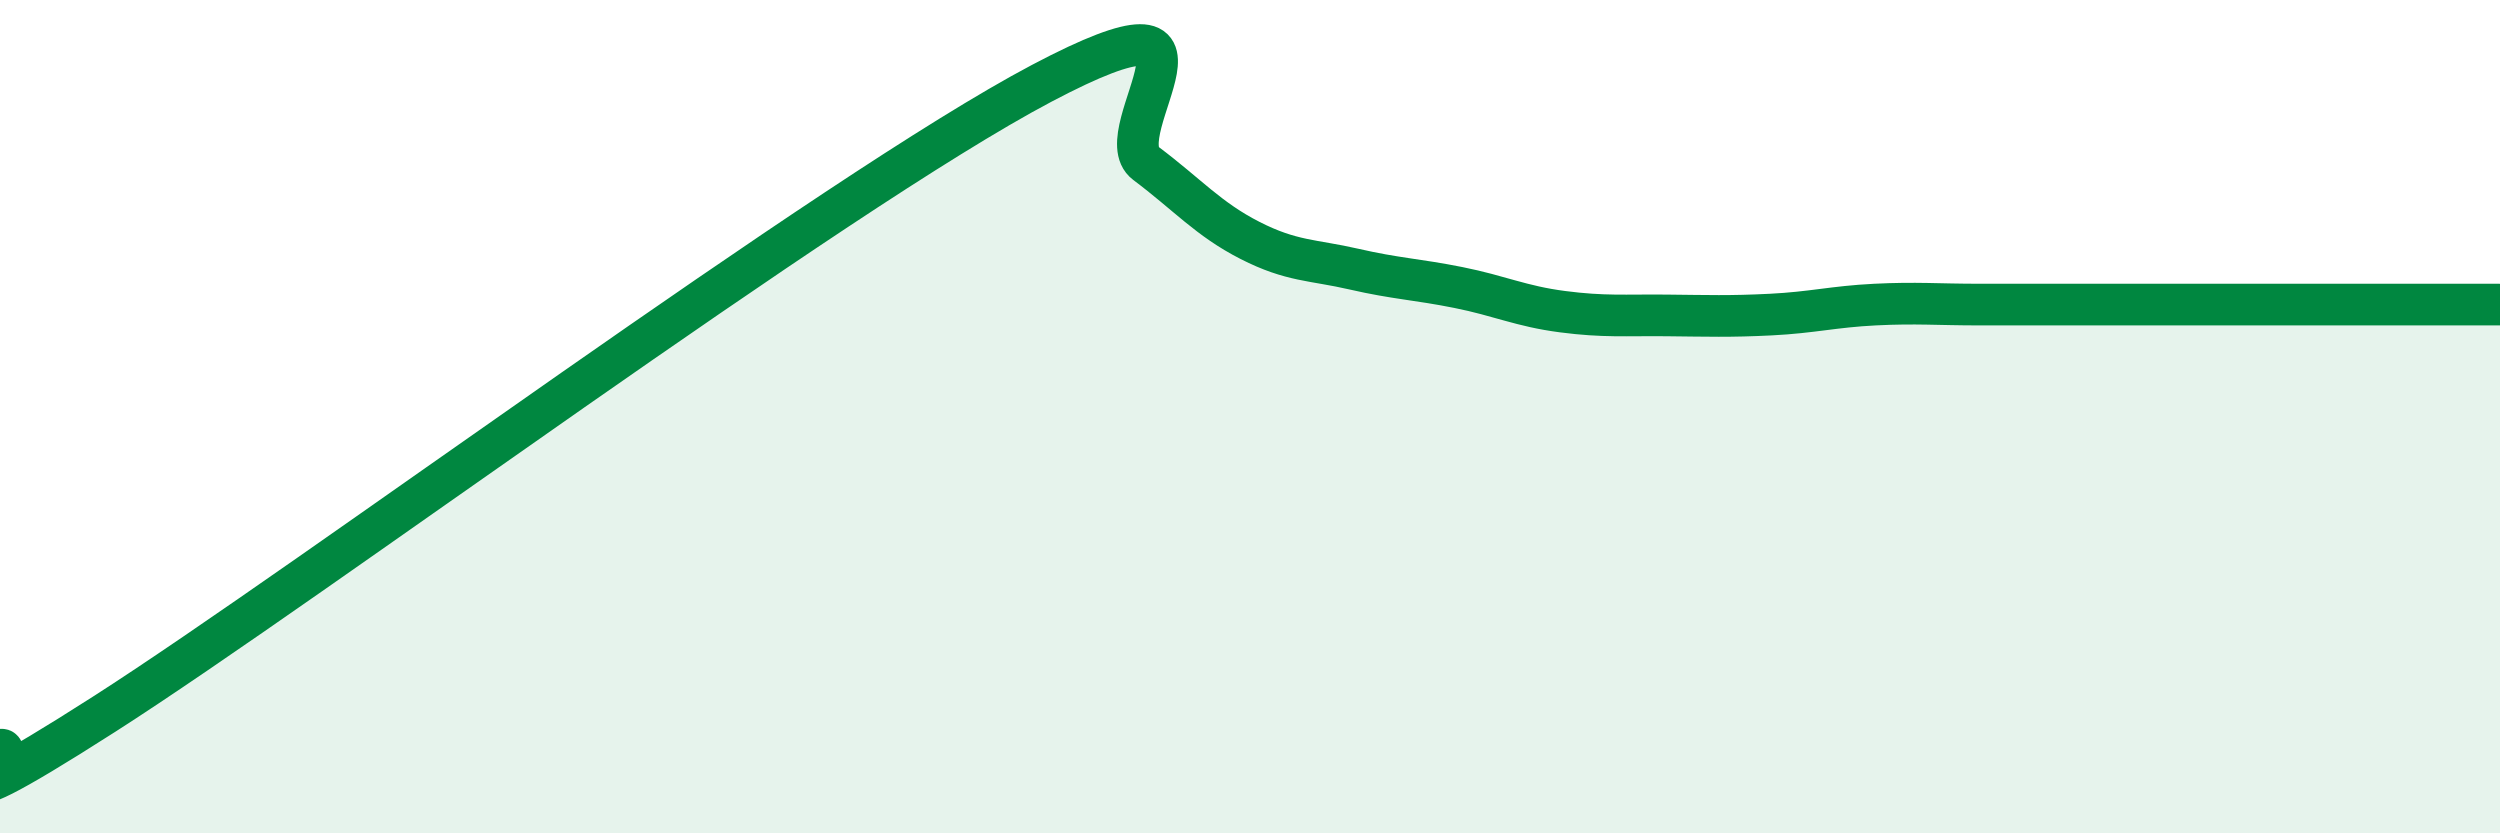
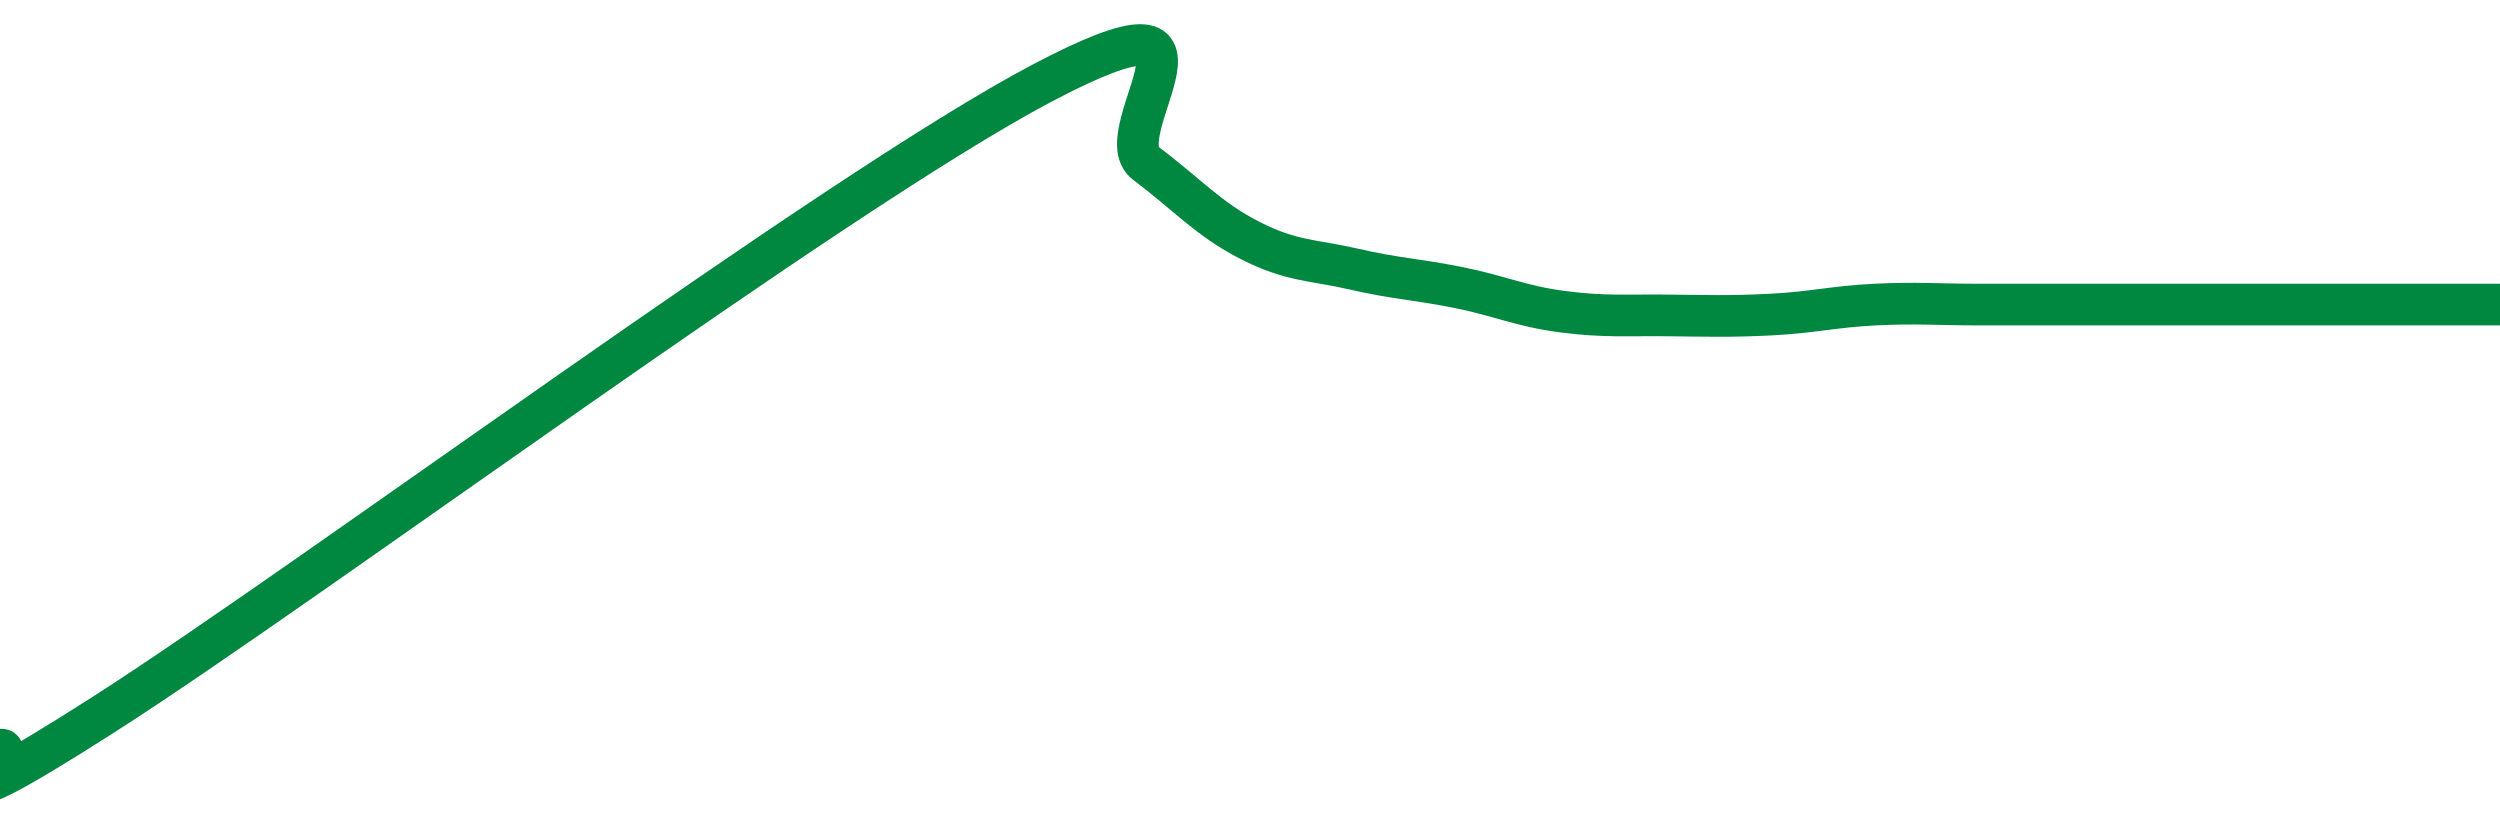
<svg xmlns="http://www.w3.org/2000/svg" width="60" height="20" viewBox="0 0 60 20">
-   <path d="M 0,18 C 0.5,17.83 -2.5,20.34 2.5,17.14 C 7.5,13.94 20,4.64 25,2 C 30,-0.64 26.5,3.17 27.5,3.92 C 28.5,4.67 29,5.26 30,5.77 C 31,6.28 31.5,6.23 32.5,6.46 C 33.5,6.69 34,6.7 35,6.9 C 36,7.1 36.5,7.35 37.5,7.48 C 38.5,7.61 39,7.56 40,7.57 C 41,7.58 41.5,7.6 42.5,7.55 C 43.5,7.5 44,7.36 45,7.31 C 46,7.26 46.5,7.31 47.5,7.31 C 48.5,7.31 49,7.31 50,7.31 C 51,7.31 51.5,7.31 52.5,7.31 C 53.5,7.31 53.5,7.31 55,7.31 C 56.5,7.31 59,7.31 60,7.31L60 20L0 20Z" fill="#008740" opacity="0.1" stroke-linecap="round" stroke-linejoin="round" />
  <path d="M 0,18 C 0.5,17.83 -2.5,20.34 2.5,17.14 C 7.5,13.94 20,4.64 25,2 C 30,-0.64 26.5,3.17 27.5,3.92 C 28.5,4.67 29,5.26 30,5.77 C 31,6.28 31.5,6.23 32.5,6.46 C 33.5,6.69 34,6.7 35,6.9 C 36,7.1 36.5,7.35 37.5,7.48 C 38.5,7.61 39,7.56 40,7.57 C 41,7.58 41.5,7.6 42.5,7.55 C 43.5,7.5 44,7.36 45,7.31 C 46,7.26 46.5,7.31 47.5,7.31 C 48.5,7.31 49,7.31 50,7.31 C 51,7.31 51.5,7.31 52.5,7.31 C 53.5,7.31 53.5,7.31 55,7.31 C 56.5,7.31 59,7.31 60,7.31" stroke="#008740" stroke-width="1" fill="none" stroke-linecap="round" stroke-linejoin="round" />
</svg>